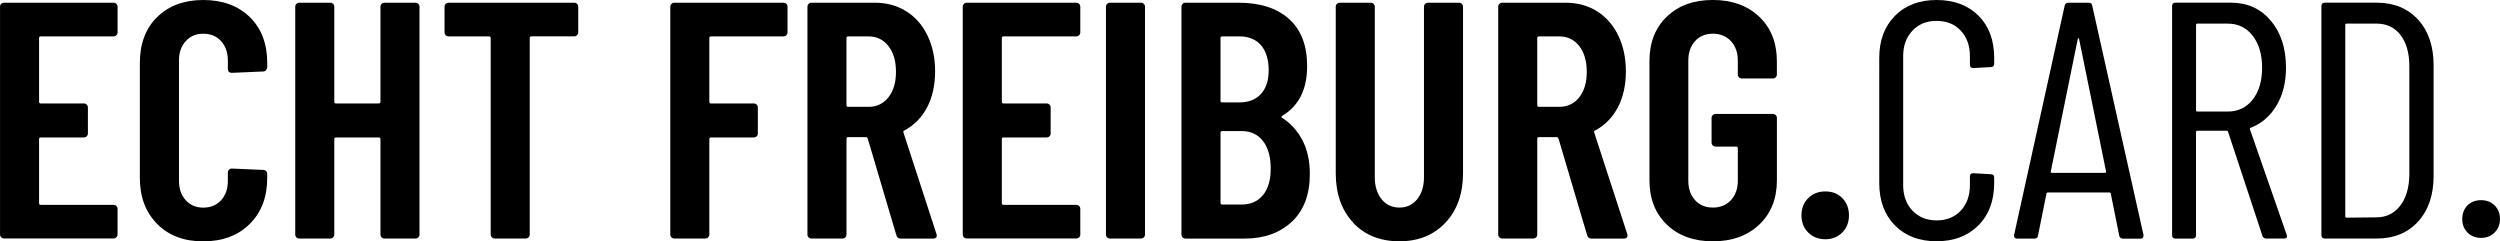
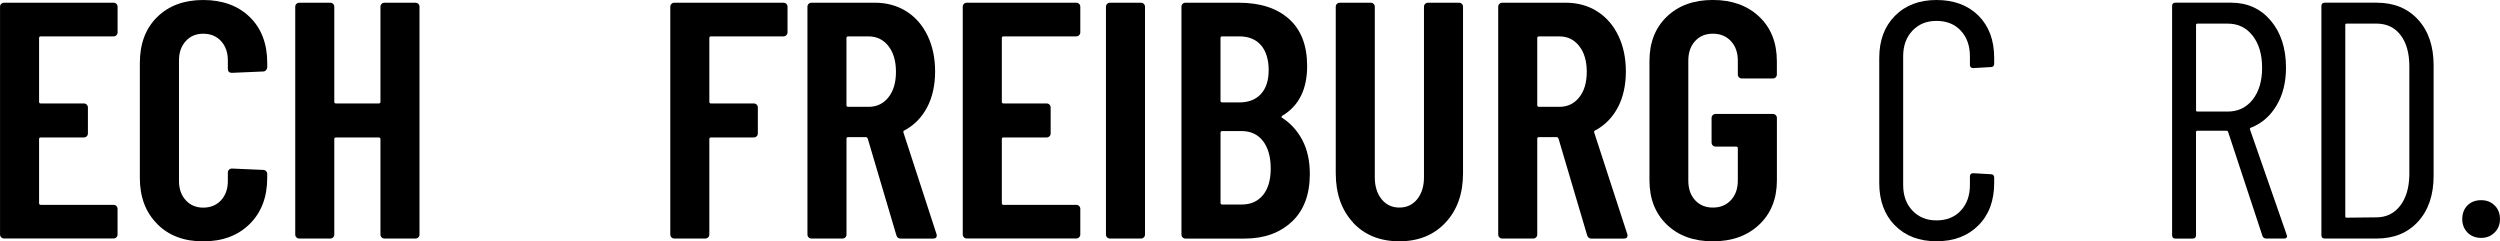
<svg xmlns="http://www.w3.org/2000/svg" id="Ebene_1" width="771.57" height="74.46" viewBox="0 0 771.57 74.46">
  <path d="M35.93,10.87c-.24.24-.54.36-.88.36H12.58c-.35,0-.52.17-.52.52v19.66c0,.35.17.52.52.52h13.31c.35,0,.64.12.88.36s.36.54.36.88v8.01c0,.35-.12.64-.36.88s-.54.36-.88.36h-13.31c-.35,0-.52.17-.52.52v19.76c0,.35.17.52.52.52h22.46c.35,0,.64.12.88.36s.36.54.36.88v7.9c0,.35-.12.64-.36.88s-.54.36-.88.36H1.25c-.35,0-.64-.12-.88-.36-.24-.24-.36-.54-.36-.88V2.08C0,1.73.13,1.44.37,1.2s.54-.36.88-.36h33.8c.35,0,.64.12.88.36s.36.54.36.88v7.9c0,.35-.12.64-.36.88h0Z" />
  <path d="M48.52,69.11c-3.57-3.57-5.36-8.3-5.36-14.2V19.45c0-5.96,1.78-10.69,5.36-14.2C52.09,1.75,56.82,0,62.72,0s10.75,1.75,14.35,5.25,5.41,8.23,5.41,14.2v1.25c0,.35-.12.66-.36.94s-.54.42-.88.42l-9.67.42c-.83,0-1.25-.42-1.25-1.25v-2.6c0-2.43-.69-4.4-2.08-5.93-1.39-1.52-3.22-2.29-5.51-2.29s-4.02.76-5.41,2.29-2.08,3.5-2.08,5.93v37.23c0,2.43.69,4.4,2.08,5.93,1.39,1.53,3.19,2.29,5.41,2.29s4.12-.76,5.51-2.29c1.39-1.52,2.08-3.5,2.08-5.93v-2.6c0-.35.12-.64.36-.88s.54-.36.88-.36l9.67.42c.35,0,.64.12.88.36s.36.54.36.88v1.25c0,5.89-1.8,10.63-5.41,14.2-3.61,3.57-8.39,5.36-14.35,5.36s-10.63-1.78-14.2-5.36v-.02Z" />
  <path d="M117.78,1.2c.24-.24.54-.36.88-.36h9.57c.35,0,.64.12.88.36s.36.54.36.88v70.3c0,.35-.12.64-.36.88s-.54.36-.88.36h-9.57c-.35,0-.64-.12-.88-.36s-.36-.54-.36-.88v-29.43c0-.35-.17-.52-.52-.52h-13.21c-.35,0-.52.17-.52.52v29.43c0,.35-.12.64-.36.88s-.54.36-.88.36h-9.57c-.35,0-.64-.12-.88-.36s-.36-.54-.36-.88V2.08c0-.35.12-.64.36-.88s.54-.36.88-.36h9.57c.35,0,.64.12.88.36s.36.54.36.88v29.33c0,.35.17.52.52.52h13.21c.35,0,.52-.17.52-.52V2.08c0-.35.12-.64.36-.88Z" />
-   <path d="M178.1,1.2c.24.24.36.54.36.88v7.9c0,.35-.12.64-.36.88s-.54.36-.88.36h-13.21c-.35,0-.52.17-.52.52v60.63c0,.35-.12.64-.36.88s-.54.36-.88.36h-9.57c-.35,0-.64-.12-.88-.36s-.36-.54-.36-.88V11.75c0-.35-.17-.52-.52-.52h-12.48c-.35,0-.64-.12-.88-.36s-.36-.54-.36-.88V2.08c0-.35.12-.64.36-.88s.54-.36.88-.36h38.79c.35,0,.64.12.88.36h0Z" />
  <path d="M242.68,10.87c-.24.24-.54.36-.88.36h-22.36c-.35,0-.52.17-.52.52v19.66c0,.35.17.52.52.52h13.21c.35,0,.64.12.88.36s.36.54.36.88v8.01c0,.35-.12.64-.36.88s-.54.36-.88.36h-13.21c-.35,0-.52.17-.52.52v29.43c0,.35-.12.64-.36.88s-.54.36-.88.36h-9.57c-.35,0-.64-.12-.88-.36s-.36-.54-.36-.88V2.08c0-.35.12-.64.36-.88s.54-.36.88-.36h33.7c.35,0,.64.12.88.36s.36.54.36.88v7.9c0,.35-.12.64-.36.88h0Z" />
  <path d="M276.64,72.59l-8.84-29.85c-.14-.28-.31-.42-.52-.42h-5.51c-.35,0-.52.17-.52.52v29.54c0,.35-.12.64-.36.88s-.54.36-.88.36h-9.57c-.35,0-.64-.12-.88-.36s-.36-.54-.36-.88V2.08c0-.35.12-.64.36-.88s.54-.36.88-.36h19.55c3.67,0,6.92.88,9.72,2.65,2.81,1.77,4.99,4.26,6.55,7.49,1.56,3.22,2.34,6.92,2.34,11.08s-.83,8.01-2.5,11.13-3.99,5.48-6.97,7.07c-.28.07-.38.28-.31.62l10.19,31.3c.07.14.1.31.1.52,0,.62-.38.94-1.14.94h-9.98c-.69,0-1.14-.35-1.35-1.04h0ZM261.24,11.75v20.7c0,.35.17.52.52.52h6.34c2.5,0,4.52-.97,6.08-2.91,1.56-1.94,2.34-4.58,2.34-7.9s-.78-5.98-2.34-7.96-3.59-2.96-6.08-2.96h-6.34c-.35,0-.52.17-.52.52h0Z" />
  <path d="M333.05,10.87c-.24.24-.54.36-.88.36h-22.46c-.35,0-.52.17-.52.52v19.66c0,.35.17.52.52.52h13.31c.35,0,.64.12.88.36s.36.54.36.88v8.01c0,.35-.12.64-.36.88s-.54.36-.88.36h-13.31c-.35,0-.52.17-.52.52v19.76c0,.35.17.52.52.52h22.46c.35,0,.64.12.88.36s.36.54.36.88v7.9c0,.35-.12.64-.36.88s-.54.36-.88.36h-33.8c-.35,0-.64-.12-.88-.36s-.36-.54-.36-.88V2.08c0-.35.12-.64.36-.88s.54-.36.88-.36h33.8c.35,0,.64.12.88.36s.36.54.36.88v7.9c0,.35-.12.64-.36.88h0Z" />
  <path d="M341.69,73.27c-.24-.24-.36-.54-.36-.88V2.08c0-.35.12-.64.36-.88s.54-.36.88-.36h9.57c.35,0,.64.12.88.36s.36.54.36.88v70.3c0,.35-.12.64-.36.88s-.54.36-.88.36h-9.57c-.35,0-.64-.12-.88-.36h0Z" />
  <path d="M398.68,68.43c-3.71,3.47-8.55,5.2-14.51,5.2h-18.3c-.35,0-.64-.12-.88-.36s-.36-.54-.36-.88V2.08c0-.35.12-.64.36-.88s.54-.36.88-.36h16.43c6.59,0,11.75,1.66,15.5,4.99,3.74,3.33,5.62,8.18,5.62,14.56,0,7.14-2.53,12.24-7.59,15.29-.35.21-.42.42-.21.62,2.7,1.73,4.82,4.06,6.34,6.97s2.29,6.38,2.29,10.4c0,6.38-1.86,11.3-5.56,14.77h-.01ZM376.68,11.75v19.34c0,.35.17.52.52.52h5.3c2.84,0,5.06-.87,6.66-2.6,1.59-1.73,2.39-4.19,2.39-7.38s-.8-5.89-2.39-7.7c-1.6-1.8-3.81-2.7-6.66-2.7h-5.3c-.35,0-.52.17-.52.52ZM389.79,60.22c1.59-1.94,2.39-4.68,2.39-8.22s-.8-6.43-2.39-8.48c-1.6-2.04-3.78-3.07-6.55-3.07h-6.03c-.35,0-.52.17-.52.52v21.63c0,.35.17.52.52.52h6.03c2.77,0,4.96-.97,6.55-2.91h0Z" />
  <path d="M417.61,68.69c-3.57-3.85-5.36-8.93-5.36-15.24V2.08c0-.35.12-.64.36-.88s.54-.36.88-.36h9.57c.35,0,.64.12.88.36s.36.54.36.88v52.62c0,2.77.69,5.03,2.08,6.76,1.39,1.73,3.22,2.6,5.51,2.6s4.12-.87,5.51-2.6,2.08-3.99,2.08-6.76V2.08c0-.35.12-.64.36-.88s.54-.36.88-.36h9.57c.35,0,.64.12.88.36s.36.54.36.88v51.38c0,6.31-1.8,11.39-5.41,15.24-3.61,3.85-8.36,5.77-14.25,5.77s-10.73-1.92-14.3-5.77h.04Z" />
  <path d="M489.83,72.59l-8.84-29.85c-.14-.28-.31-.42-.52-.42h-5.51c-.35,0-.52.17-.52.52v29.54c0,.35-.12.64-.36.88s-.54.36-.88.36h-9.57c-.35,0-.64-.12-.88-.36s-.36-.54-.36-.88V2.08c0-.35.12-.64.36-.88s.54-.36.88-.36h19.55c3.67,0,6.92.88,9.72,2.65,2.81,1.77,4.99,4.26,6.55,7.49,1.56,3.22,2.34,6.92,2.34,11.08s-.83,8.01-2.5,11.13-3.99,5.48-6.97,7.07c-.28.07-.38.28-.31.62l10.19,31.3c.07.14.1.31.1.52,0,.62-.38.94-1.14.94h-9.98c-.69,0-1.14-.35-1.35-1.04h0ZM474.44,11.75v20.7c0,.35.17.52.52.52h6.34c2.5,0,4.52-.97,6.08-2.91,1.56-1.94,2.34-4.58,2.34-7.9s-.78-5.98-2.34-7.96-3.59-2.96-6.08-2.96h-6.34c-.35,0-.52.17-.52.52h0Z" />
  <path d="M514.43,69.32c-3.57-3.43-5.36-7.99-5.36-13.68V18.82c0-5.68,1.78-10.24,5.36-13.68,3.57-3.43,8.3-5.15,14.2-5.15s10.66,1.72,14.3,5.15c3.64,3.43,5.46,8.03,5.46,13.78v4.06c0,.35-.12.64-.36.88s-.54.36-.88.36h-9.57c-.35,0-.64-.12-.88-.36s-.36-.54-.36-.88v-4.26c0-2.5-.71-4.51-2.13-6.03s-3.28-2.29-5.56-2.29-4.13.76-5.51,2.29c-1.39,1.53-2.08,3.54-2.08,6.03v37.02c0,2.5.69,4.51,2.08,6.03,1.39,1.53,3.22,2.29,5.51,2.29s4.14-.76,5.56-2.29c1.42-1.52,2.13-3.54,2.13-6.03v-9.98c0-.35-.17-.52-.52-.52h-6.34c-.35,0-.64-.12-.88-.36s-.36-.54-.36-.88v-7.59c0-.35.12-.64.36-.88s.54-.36.88-.36h17.68c.35,0,.64.12.88.36s.36.54.36.88v19.24c0,5.69-1.82,10.24-5.46,13.68-3.64,3.43-8.41,5.15-14.3,5.15s-10.63-1.72-14.2-5.15h0Z" />
-   <path d="M558.06,71.76c-1.39-1.39-2.08-3.15-2.08-5.3s.69-3.92,2.08-5.3c1.39-1.39,3.15-2.08,5.3-2.08s3.9.69,5.25,2.08c1.35,1.39,2.03,3.16,2.03,5.3s-.69,3.92-2.08,5.3c-1.39,1.39-3.12,2.08-5.2,2.08s-3.92-.69-5.3-2.08Z" />
  <path d="M584.83,69.58c-3.22-3.26-4.84-7.63-4.84-13.1V17.89c0-5.41,1.61-9.74,4.84-13C588.05,1.63,592.33,0,597.67,0s9.72,1.61,12.95,4.84c3.22,3.22,4.84,7.58,4.84,13.05v1.77c0,.69-.35,1.04-1.04,1.04l-5.41.31c-.69,0-1.04-.35-1.04-1.04v-2.6c0-3.26-.94-5.89-2.81-7.9s-4.37-3.02-7.49-3.02-5.53,1.01-7.44,3.02-2.86,4.65-2.86,7.9v39.73c0,3.26.95,5.89,2.86,7.9s4.38,3.02,7.44,3.02,5.62-1,7.49-3.02c1.87-2.01,2.81-4.64,2.81-7.9v-2.6c0-.69.35-1.04,1.04-1.04l5.41.31c.69,0,1.04.35,1.04,1.04v1.66c0,5.48-1.63,9.85-4.89,13.1-3.26,3.26-7.56,4.89-12.9,4.89s-9.62-1.63-12.84-4.89h0Z" />
-   <path d="M654.05,72.7l-2.6-12.9c0-.14-.05-.24-.16-.31-.1-.07-.23-.1-.36-.1h-18.82c-.14,0-.26.04-.36.1-.1.07-.16.17-.16.31l-2.6,12.9c-.07.62-.45.94-1.14.94h-5.3c-.35,0-.61-.1-.78-.31-.17-.21-.23-.48-.16-.83l15.6-70.72c.14-.62.52-.94,1.14-.94h6.24c.69,0,1.07.31,1.14.94l15.81,70.72v.21c0,.62-.31.94-.94.94h-5.41c-.62,0-1.01-.31-1.14-.94h0ZM633.25,53.35h16.43c.21,0,.31-.14.31-.42l-8.32-40.87c-.07-.21-.14-.31-.21-.31s-.14.1-.21.31l-8.32,40.87c0,.28.1.42.31.42h.01Z" />
  <path d="M698.25,72.8l-10.61-32.14c-.07-.21-.21-.31-.42-.31h-9.05c-.28,0-.42.14-.42.42v31.82c0,.69-.35,1.04-1.04,1.04h-5.3c-.69,0-1.04-.35-1.04-1.04V1.87c0-.69.35-1.04,1.04-1.04h17.16c5.06,0,9.15,1.86,12.27,5.56,3.12,3.71,4.68,8.55,4.68,14.51,0,4.51-.97,8.39-2.91,11.65s-4.58,5.55-7.9,6.86c-.28.07-.38.24-.31.52l11.34,32.55.1.42c0,.49-.31.73-.94.73h-5.41c-.62,0-1.04-.28-1.25-.83h0ZM677.76,7.7v26.31c0,.28.14.42.42.42h9.36c3.19,0,5.75-1.23,7.7-3.69,1.94-2.46,2.91-5.74,2.91-9.83s-.97-7.38-2.91-9.88-4.51-3.74-7.7-3.74h-9.36c-.28,0-.42.14-.42.42h0Z" />
  <path d="M716.45,72.59V1.87c0-.69.35-1.04,1.04-1.04h16.02c5.34,0,9.6,1.75,12.79,5.25s4.78,8.2,4.78,14.09v34.11c0,5.89-1.6,10.59-4.78,14.09-3.19,3.5-7.45,5.25-12.79,5.25h-16.02c-.69,0-1.04-.35-1.04-1.04h0ZM724.25,67.18l9.15-.1c3.05,0,5.49-1.18,7.33-3.54s2.79-5.55,2.86-9.57V20.49c0-4.09-.9-7.31-2.71-9.67-1.8-2.36-4.3-3.54-7.49-3.54h-9.15c-.28,0-.42.14-.42.42v59.07c0,.28.14.42.42.42h.01Z" />
  <path d="M761.53,71.76c-1.08-1.11-1.61-2.5-1.61-4.16s.54-3.14,1.61-4.21,2.48-1.61,4.21-1.61,3.05.54,4.16,1.61c1.11,1.08,1.66,2.48,1.66,4.21s-.55,3.05-1.66,4.16-2.49,1.66-4.16,1.66-3.14-.55-4.21-1.66Z" />
</svg>